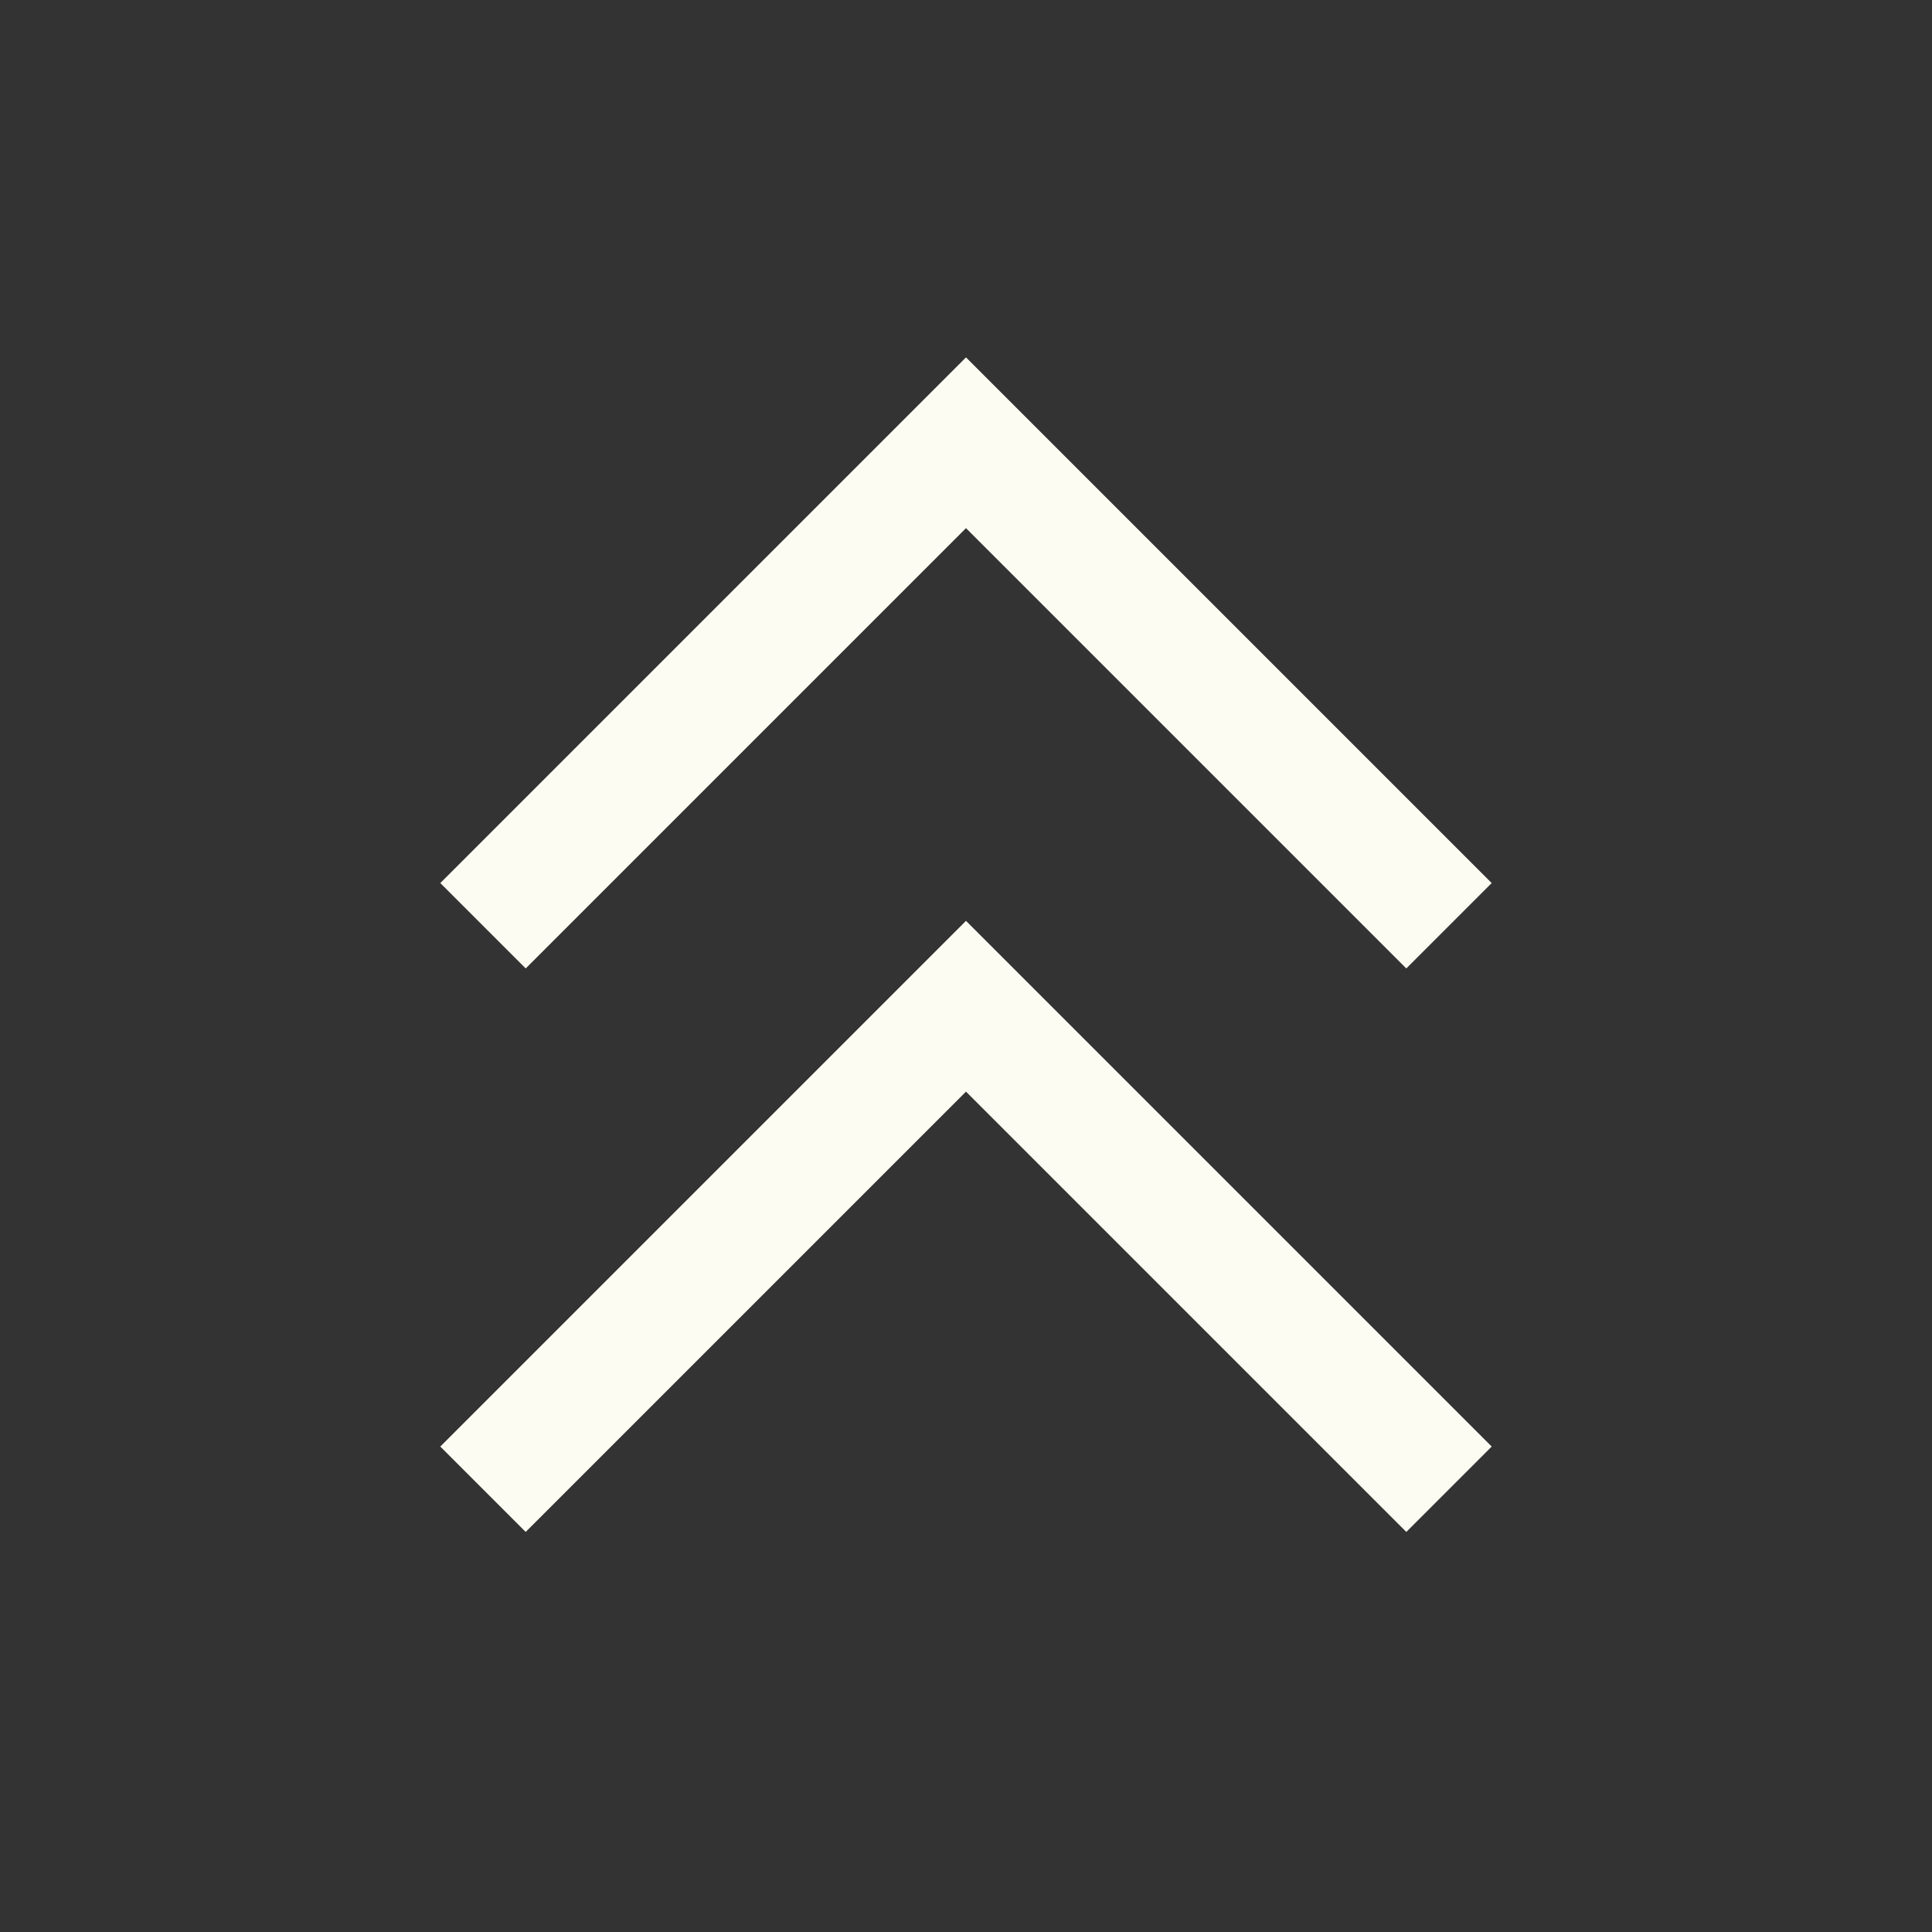
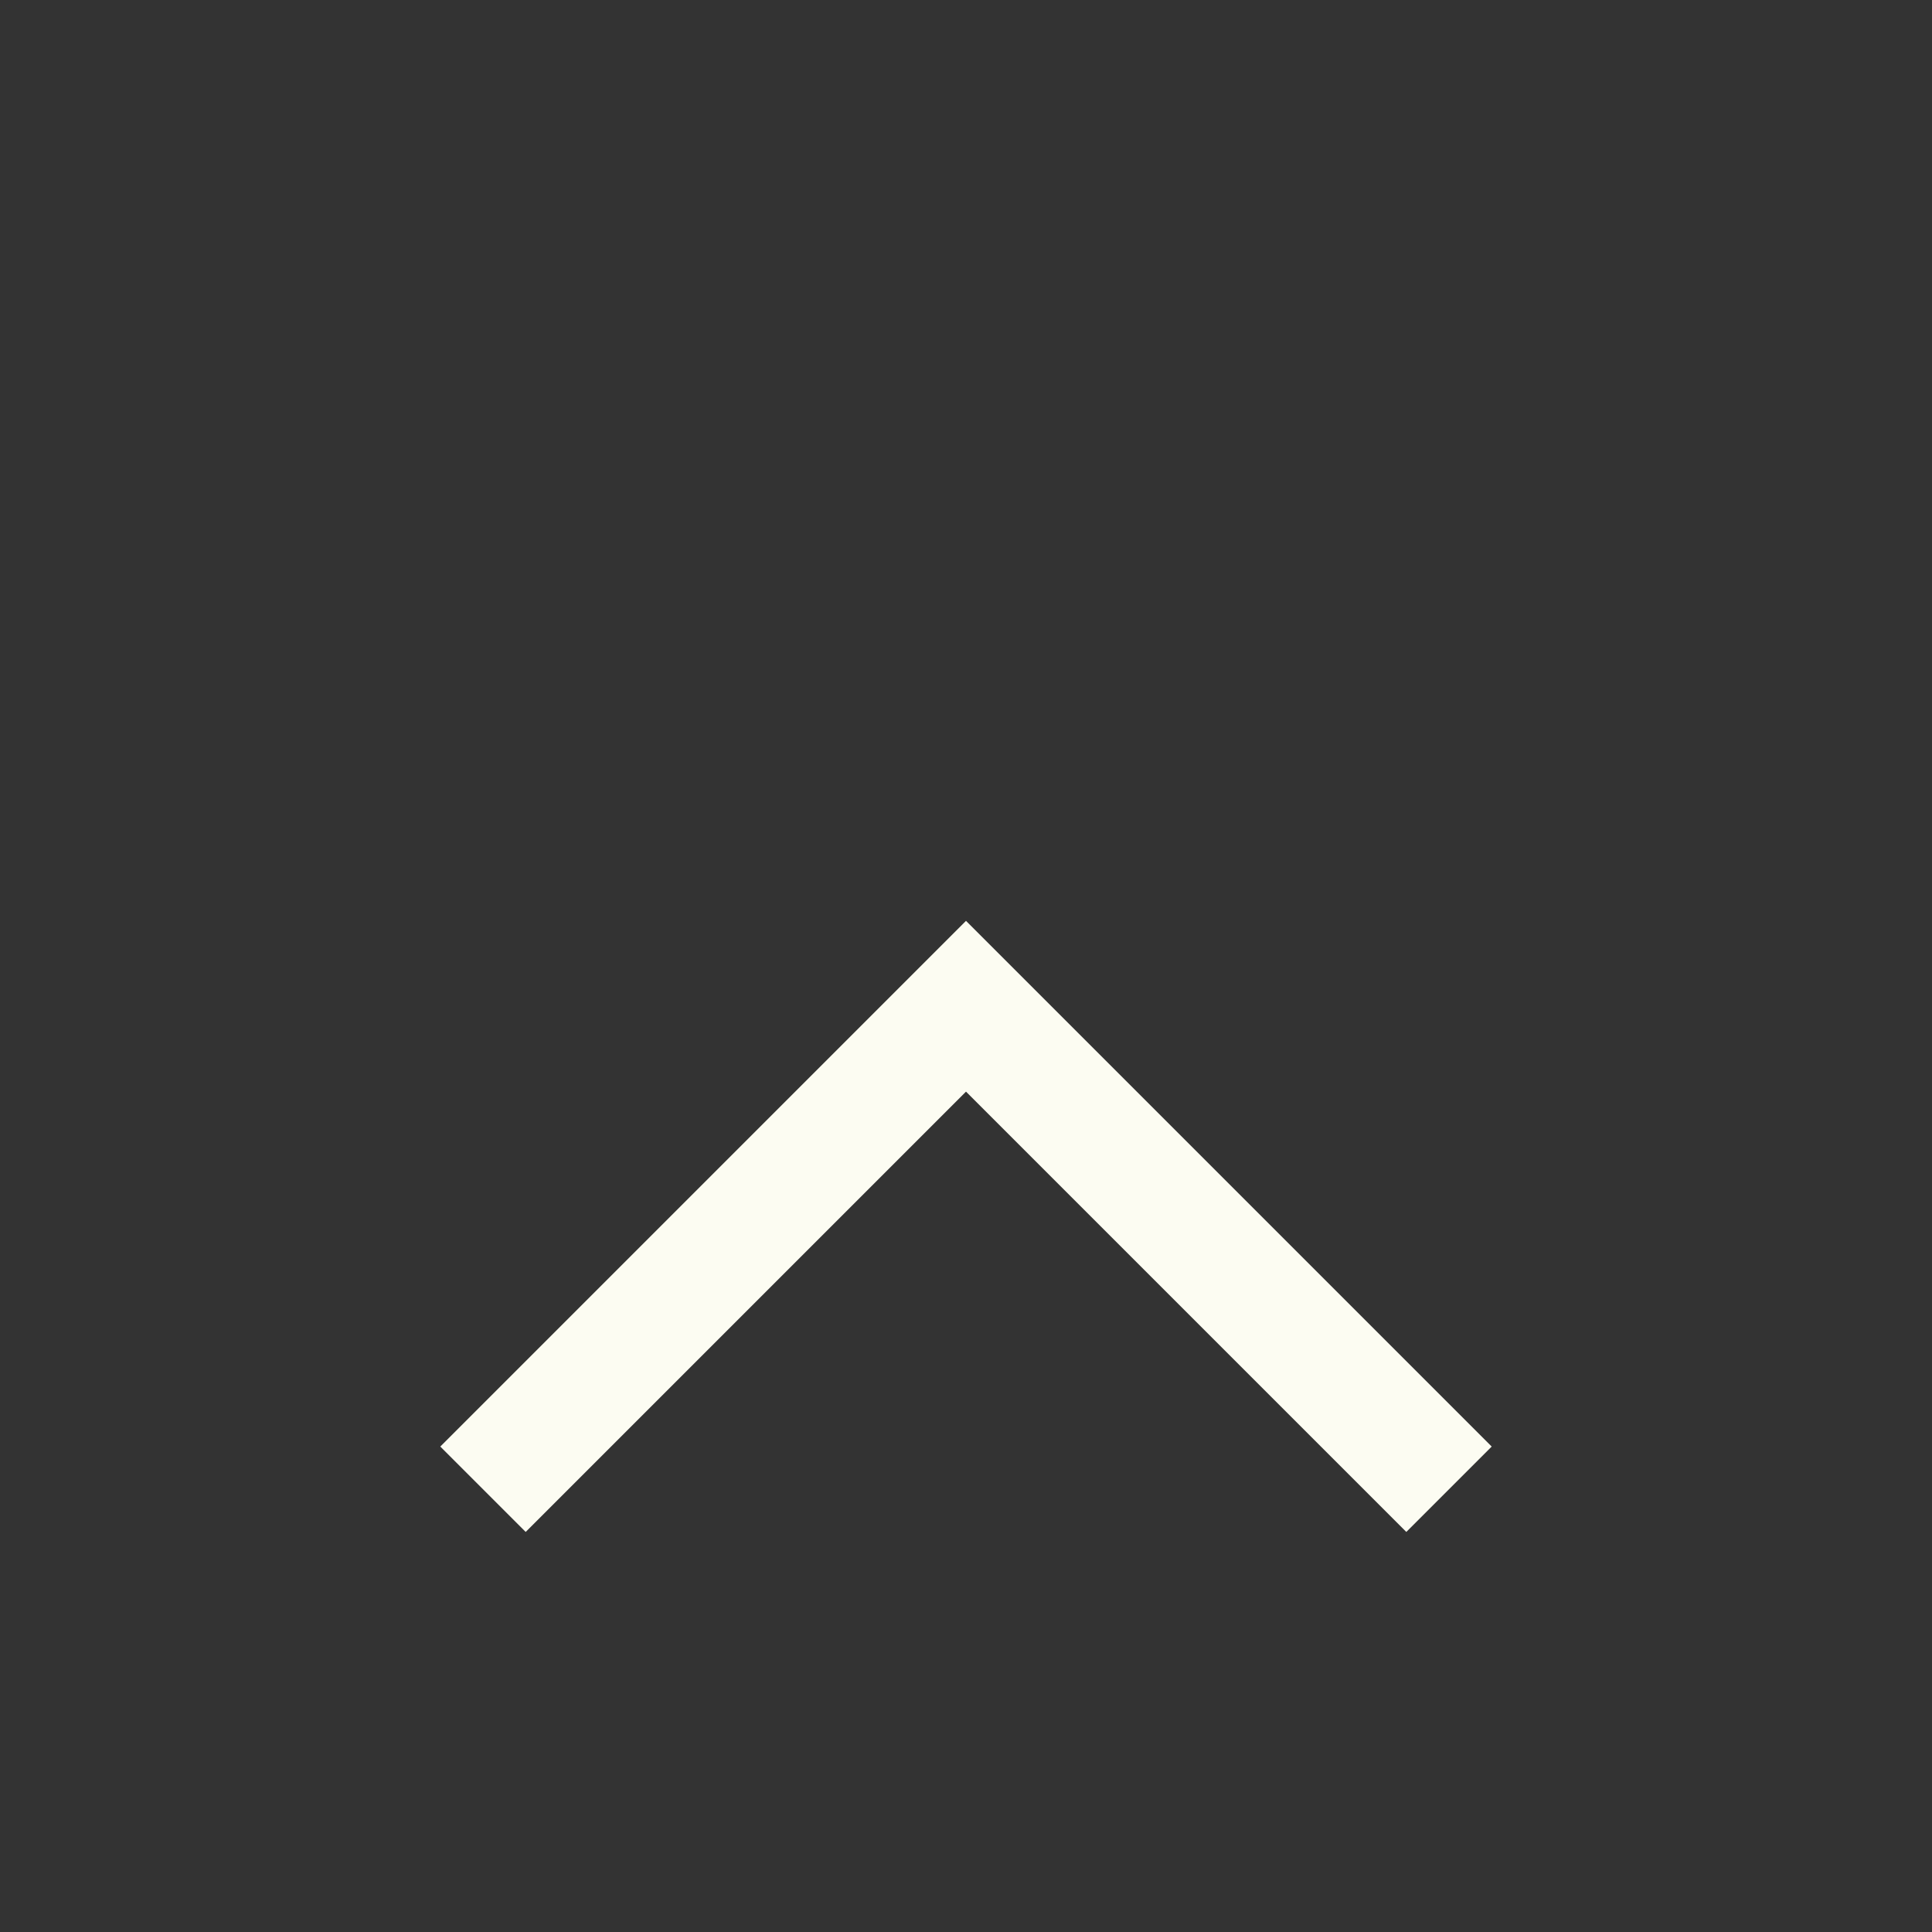
<svg xmlns="http://www.w3.org/2000/svg" width="24" height="24" viewBox="0 0 24 24" fill="none">
  <rect x="0" y="0" width="24" height="24" fill="#333333" stroke="none" />
-   <path d="M6 11.5L12 5.5L18 11.5" stroke="#FCFCF2" stroke-width="1.5" />
  <path d="M6 18.5L12 12.5L18 18.5" stroke="#FCFCF2" stroke-width="1.5" />
</svg>